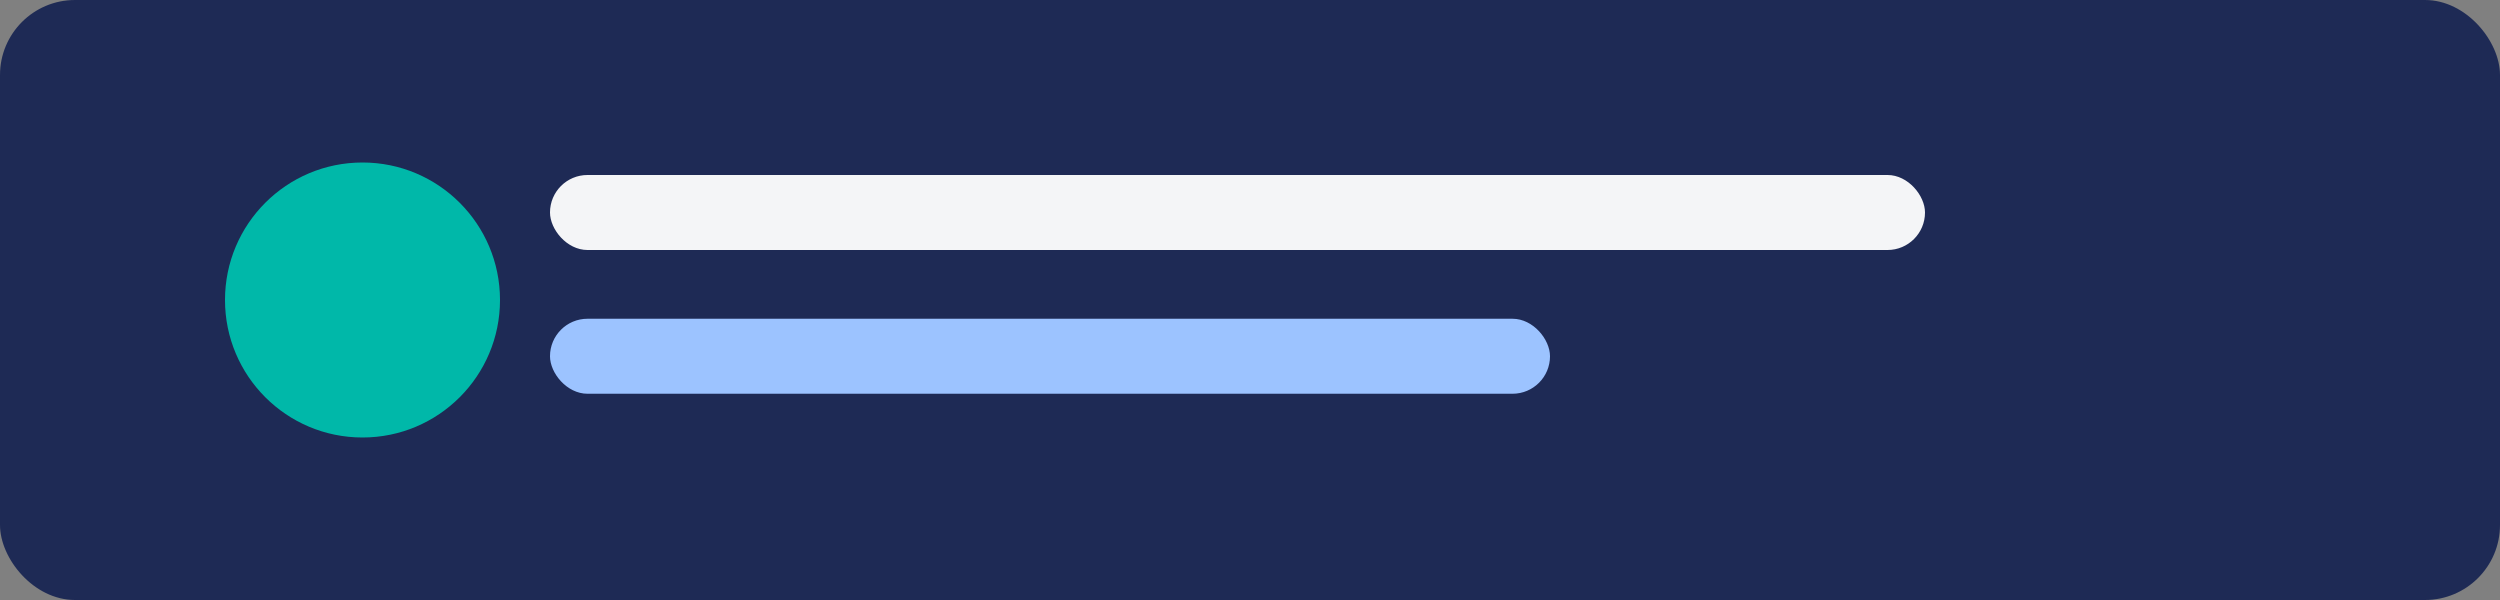
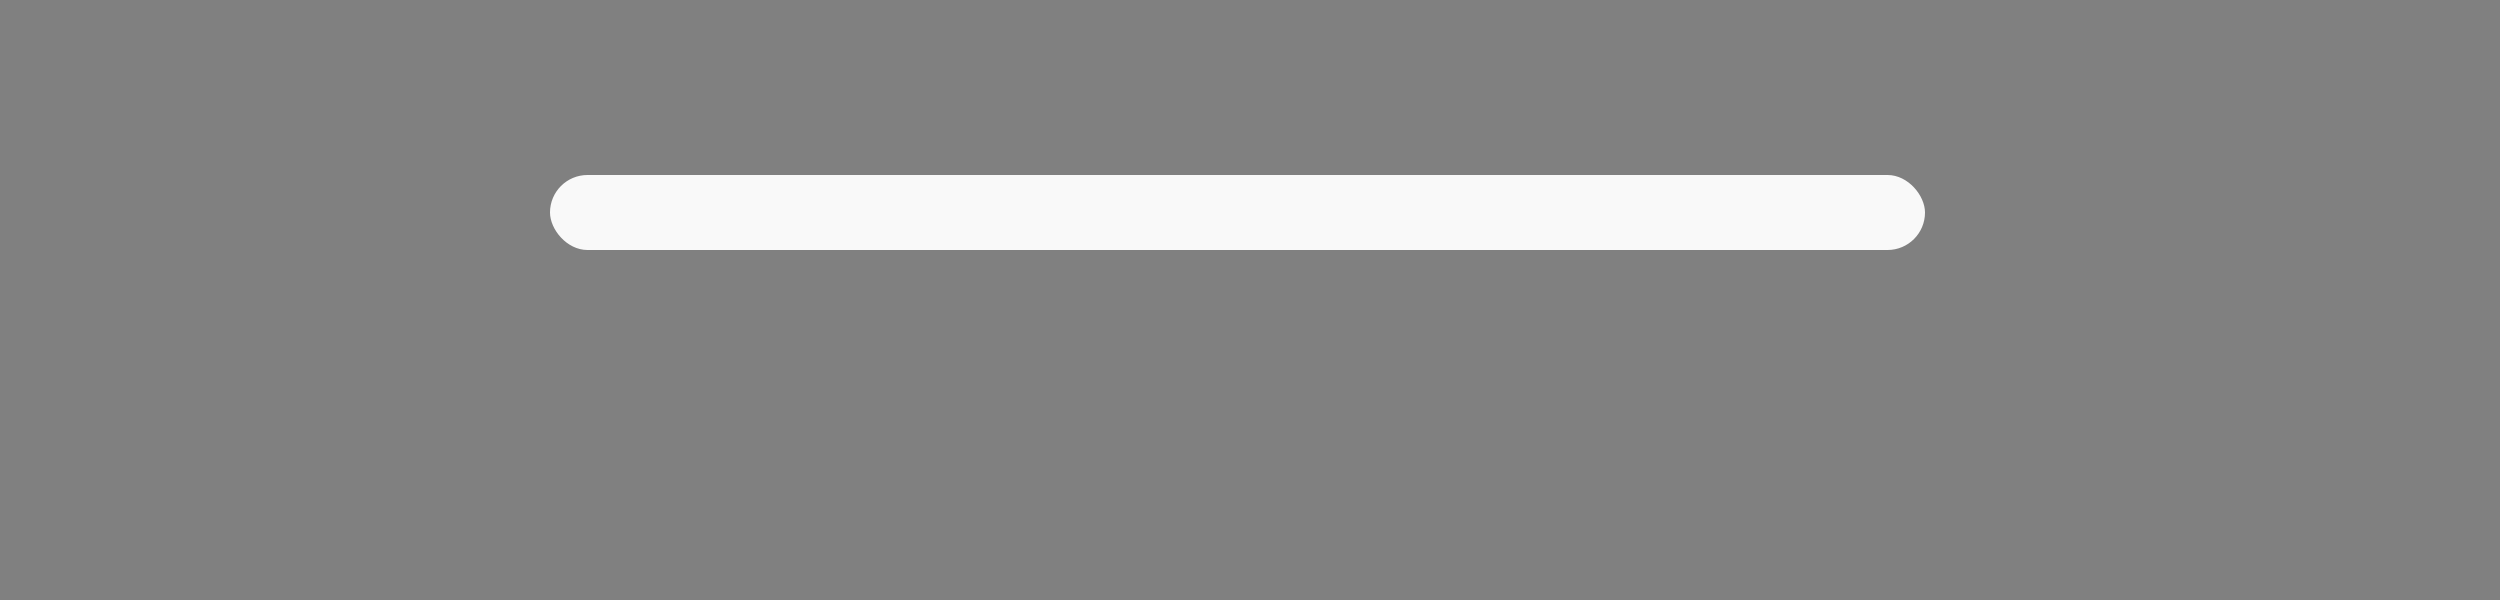
<svg xmlns="http://www.w3.org/2000/svg" width="200" height="48" viewBox="0 0 400 96">
  <rect x="0" y="0" width="400" height="96" fill="#808080" stroke="none" />
-   <rect width="400" height="96" rx="12" fill="#1E2A55" />
-   <circle cx="58" cy="48" r="22" fill="#00B8A9" />
  <rect x="88" y="28" width="220" height="12" rx="6" fill="#FFFFFF" opacity=".95" />
-   <rect x="88" y="51" width="160" height="12" rx="6" fill="#9CC3FF" />
</svg>